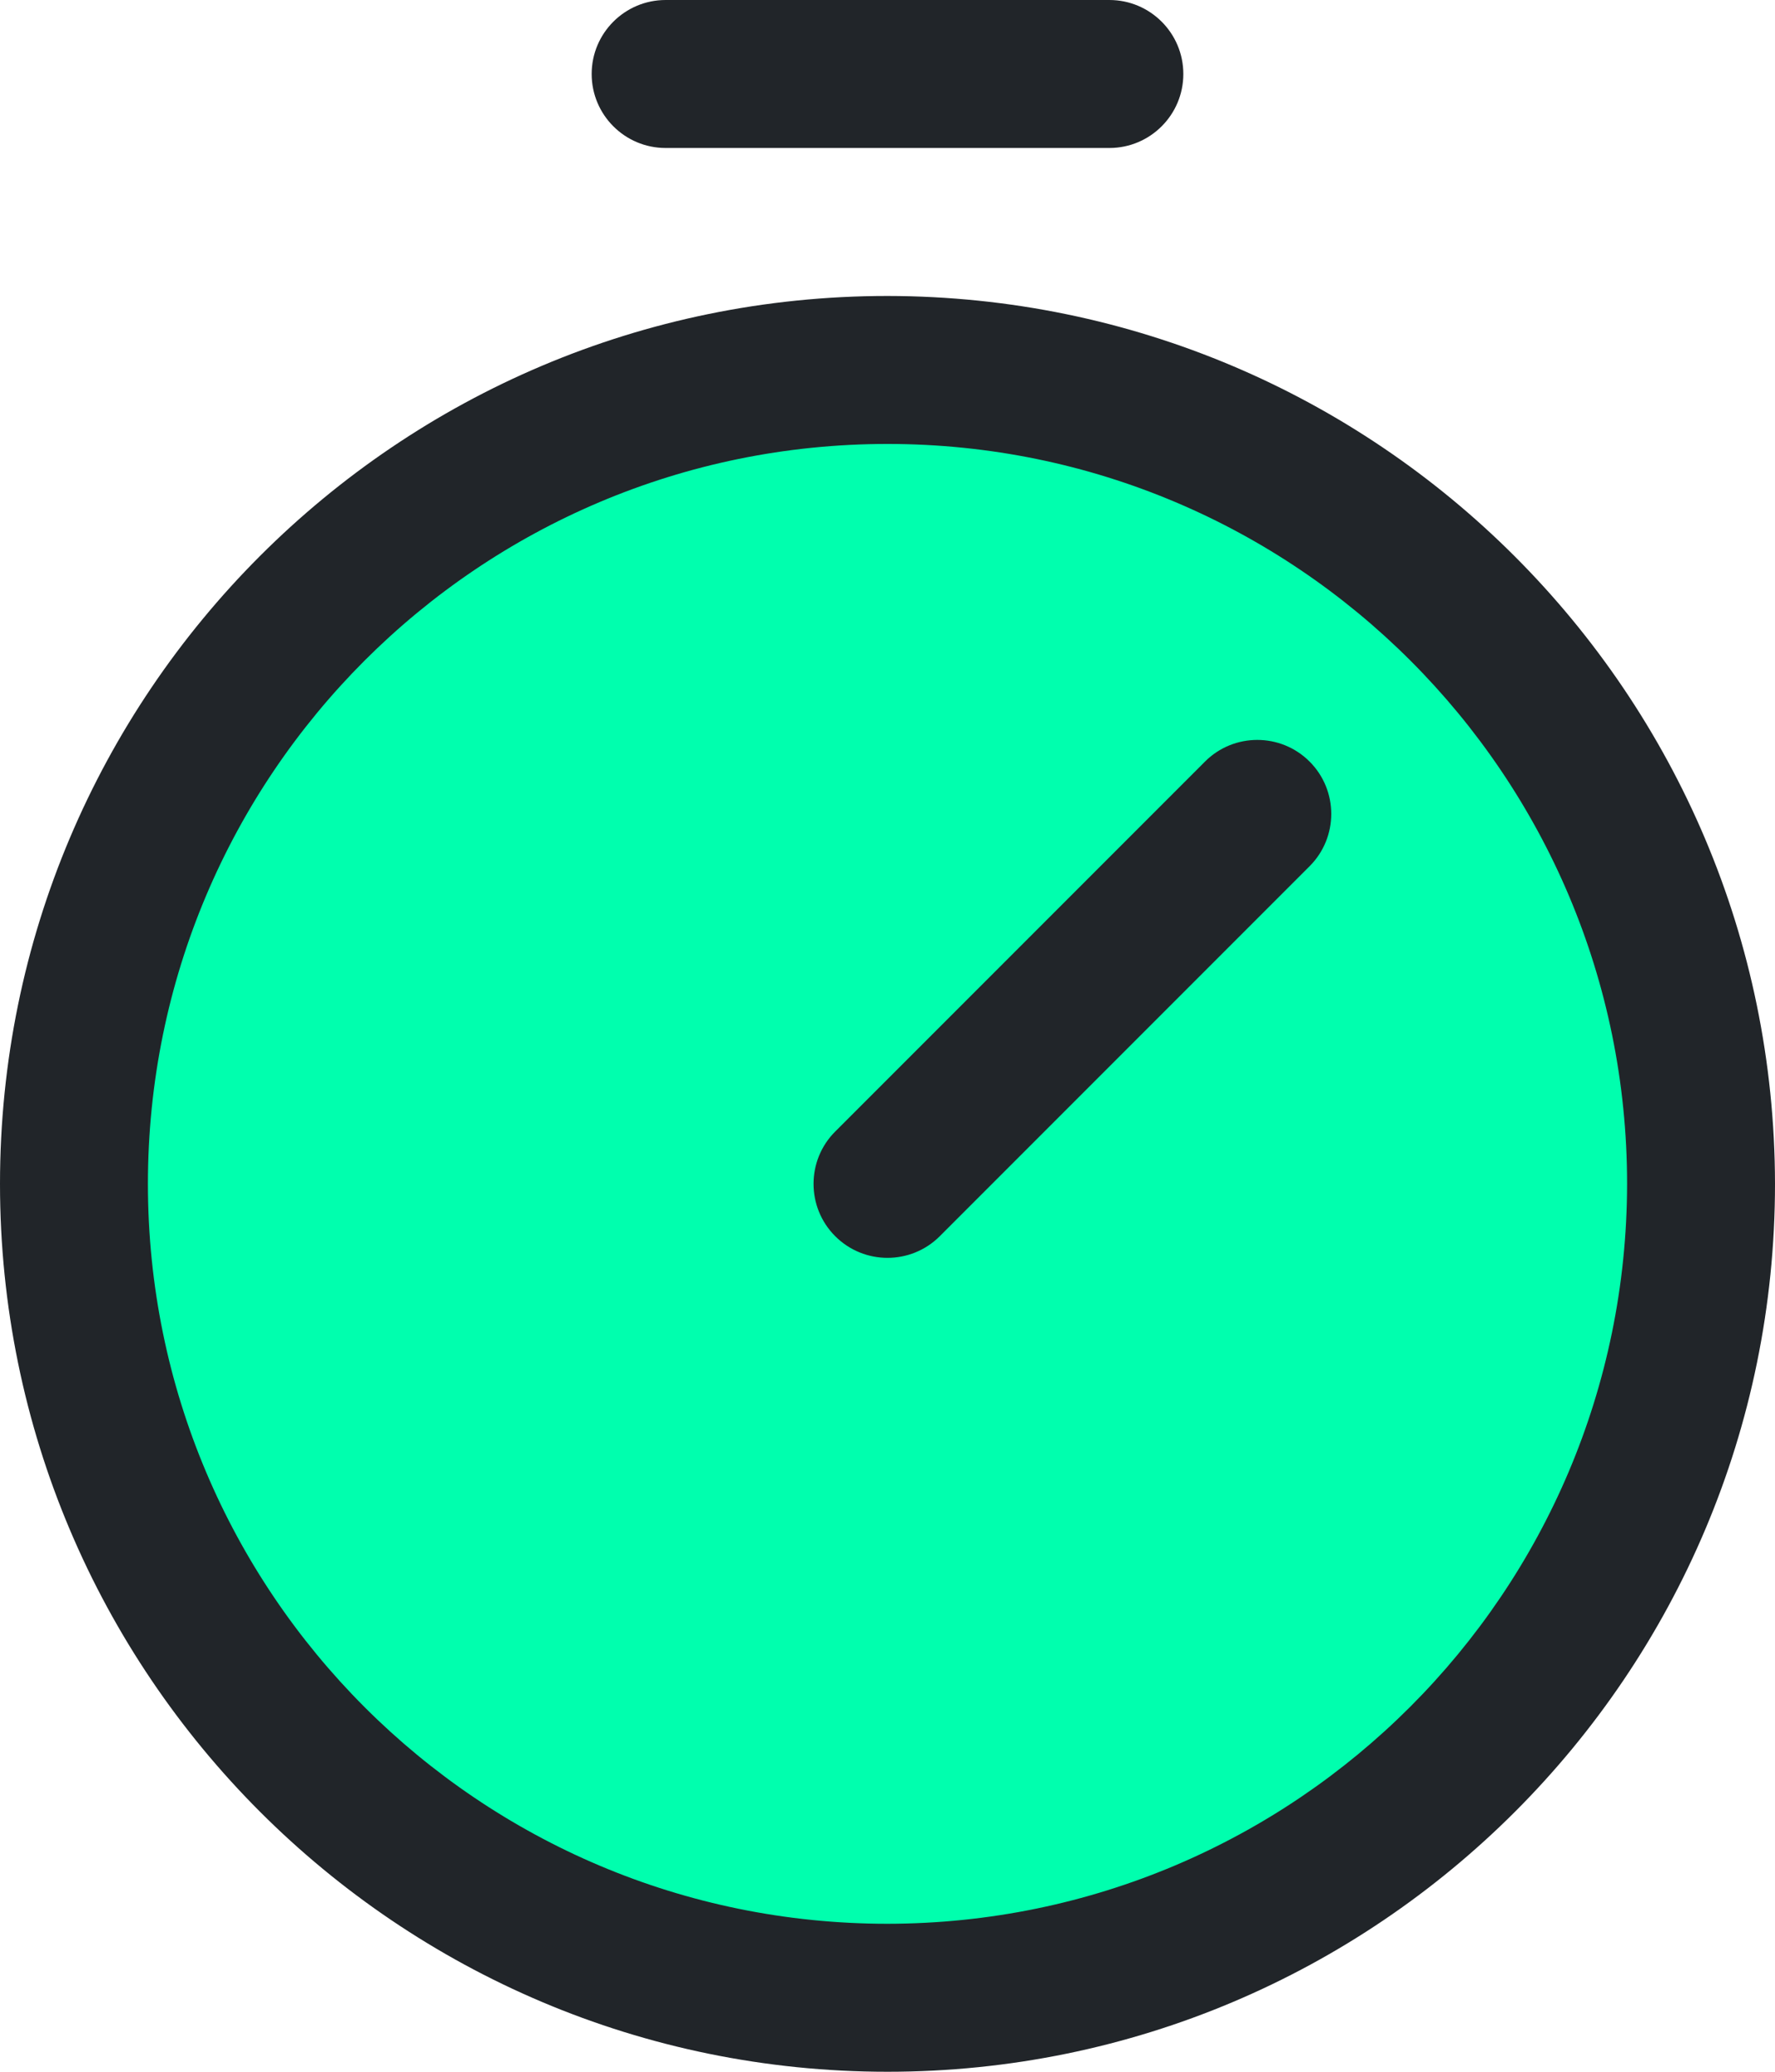
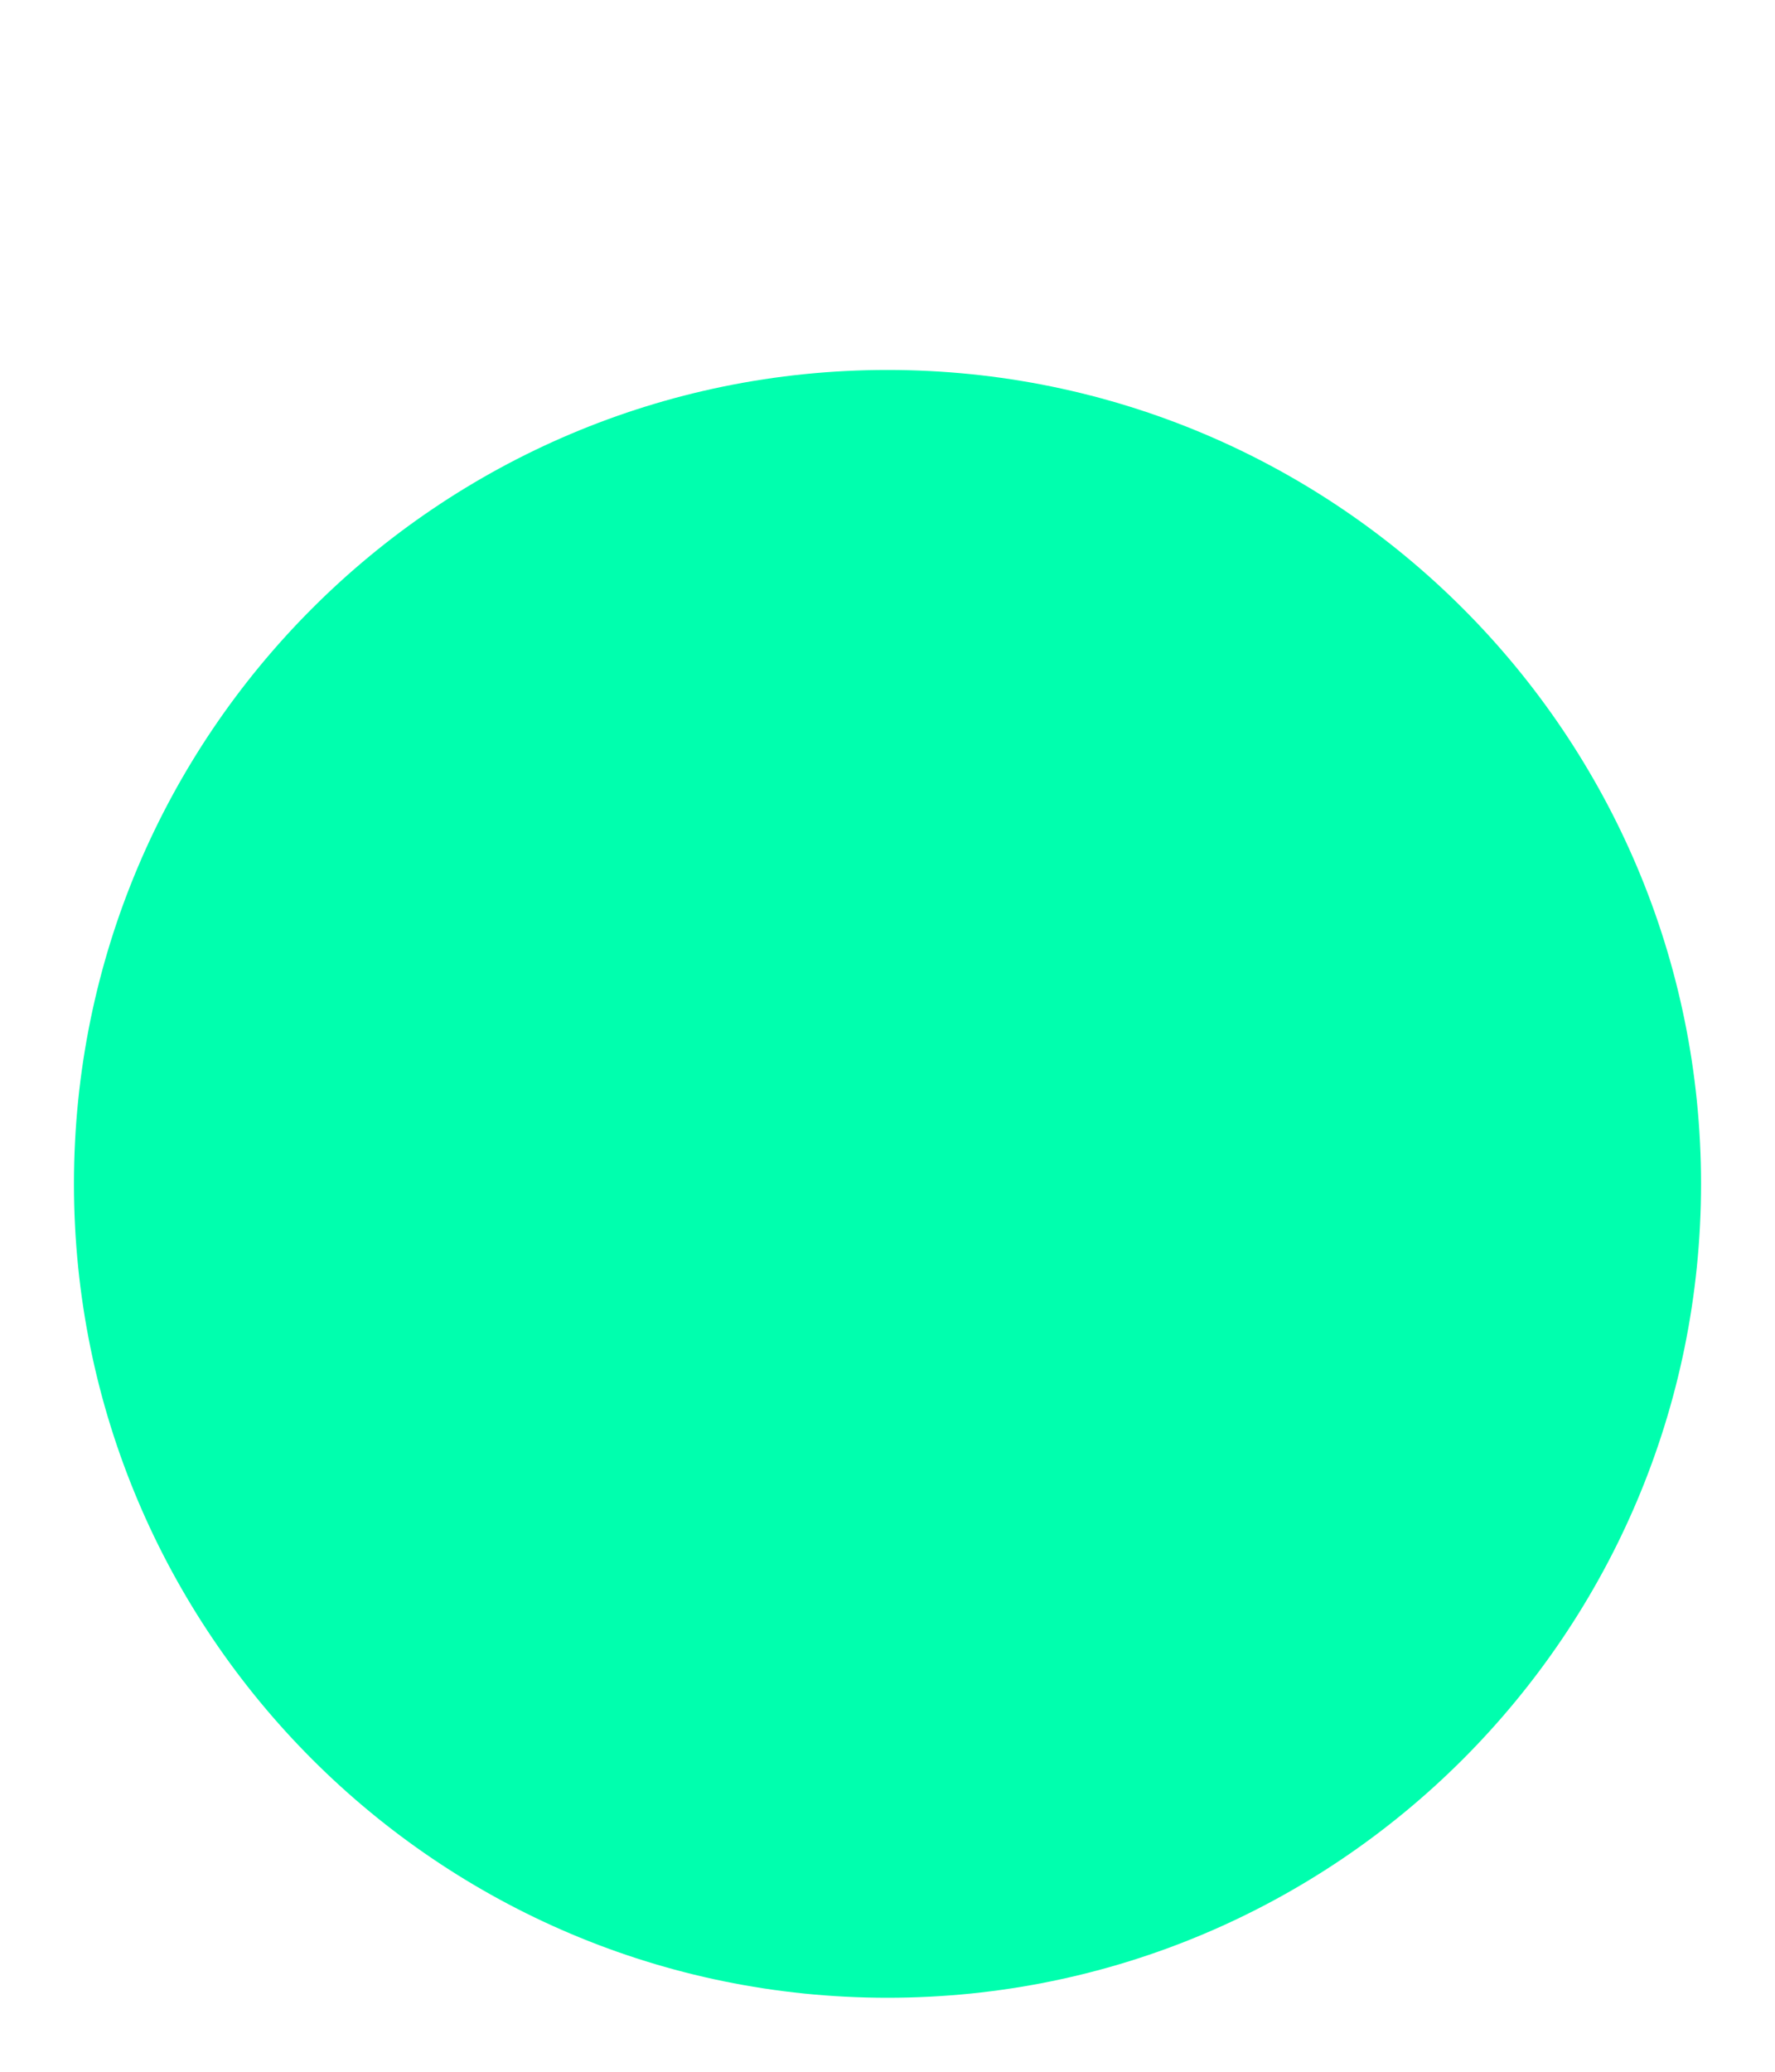
<svg xmlns="http://www.w3.org/2000/svg" id="Camada_2" data-name="Camada 2" viewBox="0 0 150 175">
  <defs>
    <style>
      .cls-1 {
        fill: #00ffae;
        isolation: isolate;
      }

      .cls-2 {
        fill: #212529;
      }
    </style>
  </defs>
  <g id="Camada_1-2" data-name="Camada 1">
    <g>
      <path class="cls-1" d="M143.75,100c0,37.97-30.78,68.75-68.75,68.75S6.25,137.97,6.25,100,37.03,31.25,75,31.25s68.75,30.78,68.75,68.75Z" />
-       <path class="cls-2" d="M75,25C33.58,25,0,58.58,0,100s33.58,75,75,75,75-33.58,75-75c-.05-41.4-33.6-74.95-75-75ZM75,162.5c-34.52,0-62.5-27.98-62.5-62.5s27.98-62.5,62.5-62.5,62.5,27.98,62.5,62.5c-.04,34.5-28,62.46-62.5,62.5ZM110.67,64.33c2.44,2.44,2.44,6.4,0,8.84,0,0,0,0,0,0l-31.25,31.25c-2.44,2.44-6.4,2.44-8.84,0-2.44-2.44-2.44-6.4,0-8.84l31.25-31.25c2.44-2.44,6.4-2.44,8.84,0,0,0,0,0,0,0ZM50,6.25c0-3.45,2.8-6.25,6.25-6.25h37.5c3.45,0,6.25,2.8,6.25,6.25s-2.8,6.25-6.25,6.25h-37.5c-3.45,0-6.25-2.8-6.25-6.25Z" />
    </g>
  </g>
</svg>